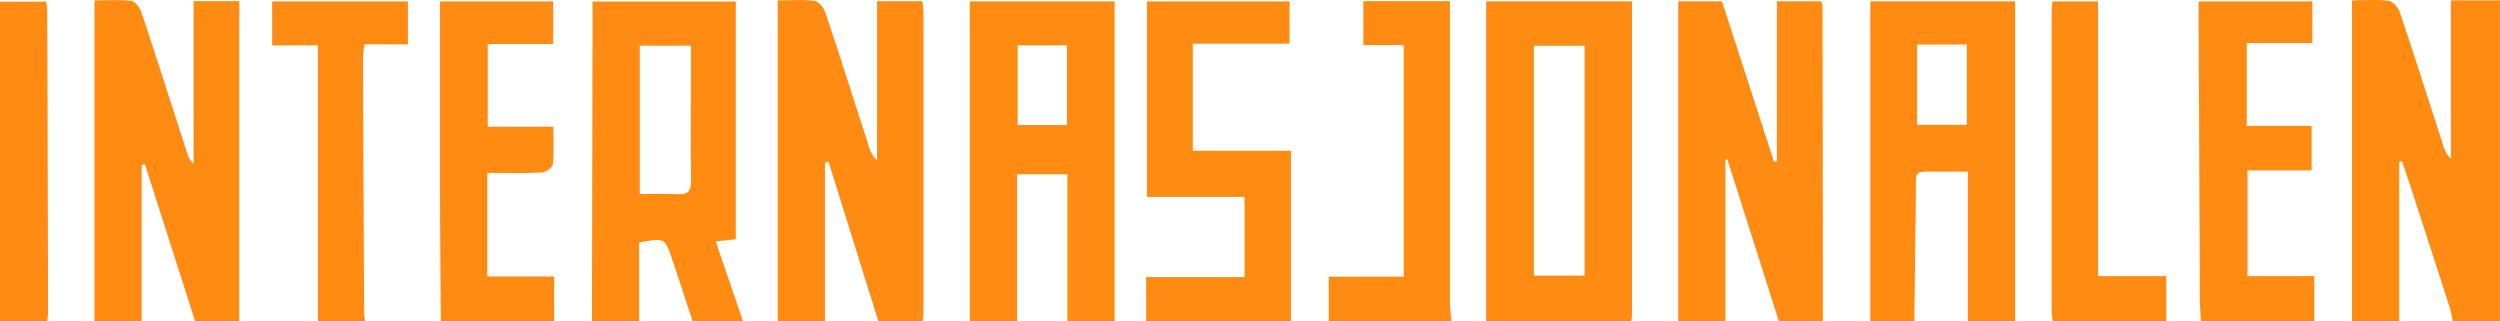
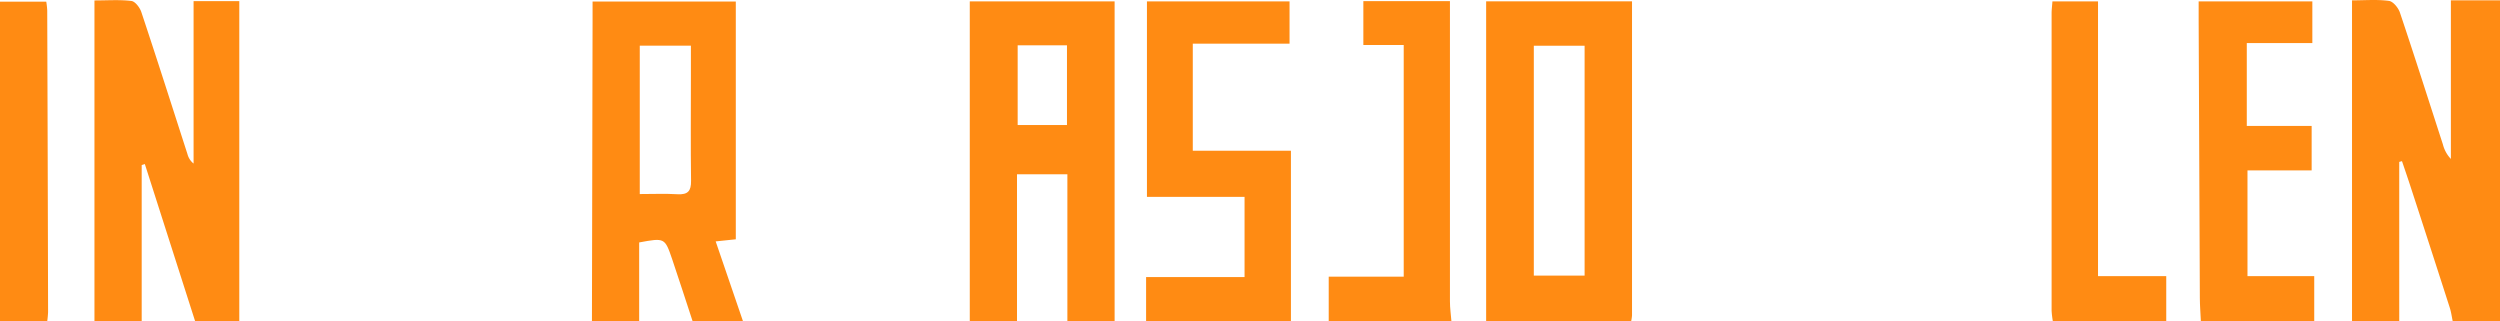
<svg xmlns="http://www.w3.org/2000/svg" viewBox="0 0 794 102.1">
  <defs>
    <style>.cls-1{fill:#ff8b13;}</style>
  </defs>
  <title>Asset 7</title>
  <g id="Layer_2" data-name="Layer 2">
    <g id="Layer_1-2" data-name="Layer 1">
      <path class="cls-1" d="M747,102.1V.11c4.22,0,8-.34,11.75.18,1.34.19,3,2.25,3.49,3.78,4.67,13.9,9.11,27.87,13.63,41.81a10.33,10.33,0,0,0,2.53,4.6V.1H794v102H779c-.31-1.45-.49-2.93-.94-4.34q-6.25-19.45-12.6-38.89c-.84-2.57-1.72-5.13-2.59-7.69l-.87.24V102.1Z" />
      <path class="cls-1" d="M30,102.1V.14c4.21,0,8-.29,11.74.17,1.2.15,2.68,2.11,3.15,3.53,5,15,9.79,30.07,14.65,45.11a5.7,5.7,0,0,0,1.94,3V.35H76V102.1H62l-16-50-1,.33V102.1Z" />
-       <path class="cls-1" d="M533,102.1V.42h13.89q8.25,25.4,16.53,50.94l.92-.11V.41h14a6.35,6.35,0,0,1,.5,1.72q.08,50,.11,100H565L548.56,50.46l-.56.35V102.1Z" />
-       <path class="cls-1" d="M247,102.1V.13c4.25,0,8.07-.34,11.77.19,1.34.19,2.92,2.31,3.44,3.87,4.7,14.06,9.18,28.19,13.74,42.29a9.73,9.73,0,0,0,2.61,4.5V.38h14.33a26.09,26.09,0,0,1,.41,3.27q0,47.75,0,95.49a29.71,29.71,0,0,1-.31,3H279L263.13,51.33l-1.13.33V102.1Z" />
      <path class="cls-1" d="M188,102.1q.1-47.67.2-95.35c0-2,0-3.94,0-6.26h45.49V76l-6.39.67L236,102.1H220c-2.17-6.59-4.29-13.21-6.52-19.78C211.15,75.49,211.1,75.51,203,77V102.1Zm15.19-87.59V61.63c4.11,0,8.09-.17,12,.06,3.27.18,4.34-1,4.29-4.29-.15-11-.05-22-.05-33v-9.9Z" />
      <path class="cls-1" d="M308,102.1V.44h46V102.1H339V55.35H323V102.1Zm15.21-87.71V39.71h15.66V14.39Z" />
-       <path class="cls-1" d="M594,102.1V.43h46V102.1H625V54.5c-3,0-5.65,0-8.26,0-9.41.13-8.15-1.23-8.27,8.19q-.24,19.71-.47,39.41Zm14.87-87.95V39.63h15.8V14.15Z" />
      <path class="cls-1" d="M472,102.1V.42h46.33q0,11.61,0,23.23,0,38.25,0,76.49a12.07,12.07,0,0,1-.3,2Zm31.27-14.57v-73H487.14v73Z" />
      <path class="cls-1" d="M364,102.1V88h31.27V62.53h-31V.44h45.29V13.87H378.83v34H410V102.1Z" />
      <path class="cls-1" d="M699,102.1c-.11-2.48-.32-5-.33-7.46q-.21-44.22-.38-88.46c0-1.8,0-3.6,0-5.74H734.4V13.68H713.58V40h20.6V54.11H713.8V87.7H735v14.4Z" />
-       <path class="cls-1" d="M140,102.1c-.09-13.66-.22-27.31-.26-41,0-18.34,0-36.67,0-55V.44h35.93V14H154.91V40.24h20.82c0,4.42.26,8.23-.17,12-.12,1-2.3,2.49-3.59,2.55-5.62.28-11.26.12-17.21.12V87.8H176v14.3Z" />
      <path class="cls-1" d="M422,102.1V87.88h23.82V14.3H433V.36h27.5v6q0,44.67,0,89.34c0,2.14.31,4.27.48,6.41Z" />
-       <path class="cls-1" d="M101,102.1V14.39H86.44V.45h43.11V14.09H115.77a37,37,0,0,0-.48,4.21q.15,40.68.37,81.35a17,17,0,0,0,.34,2.45Z" />
      <path class="cls-1" d="M652,102.1a28.56,28.56,0,0,1-.41-3.44q0-47.22,0-94.44c0-1.15.16-2.3.26-3.78h14.48V87.71H688V102.1Z" />
      <path class="cls-1" d="M0,102.1Q0,57,0,11.83V.52H14.69A23.26,23.26,0,0,1,15,3.37q.17,47.88.27,95.77a29.65,29.65,0,0,1-.29,3Z" />
    </g>
  </g>
</svg>